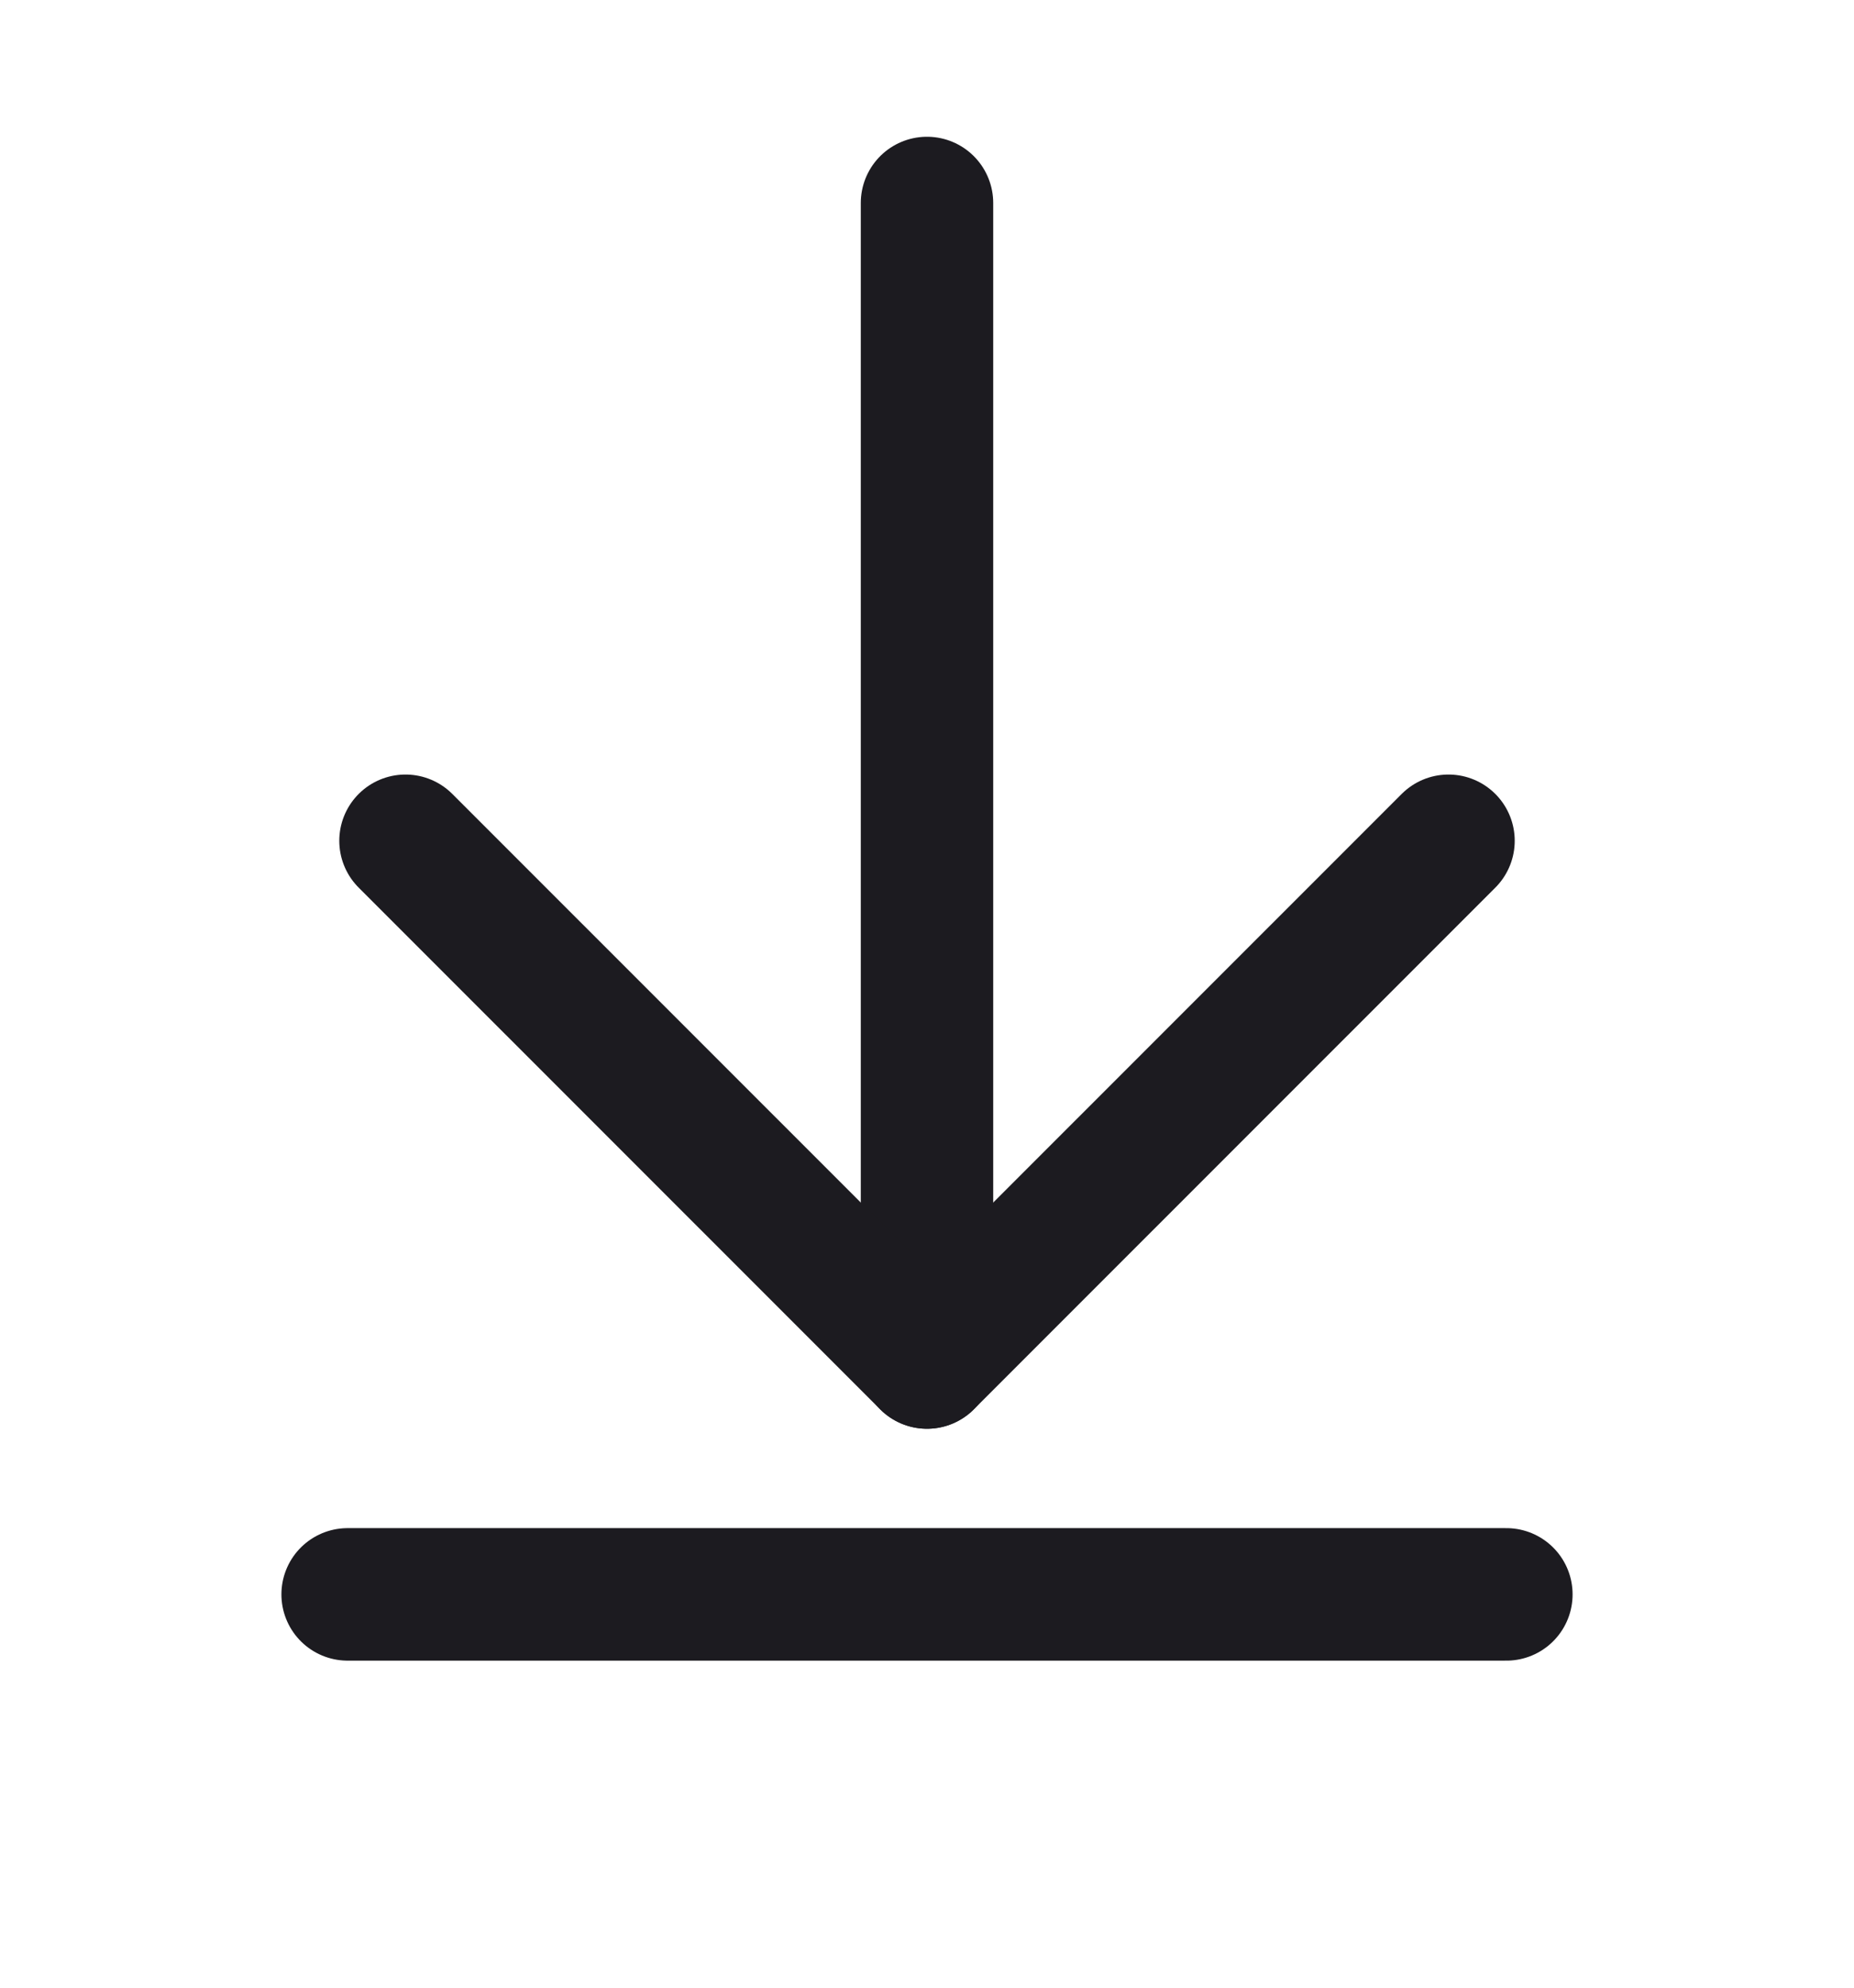
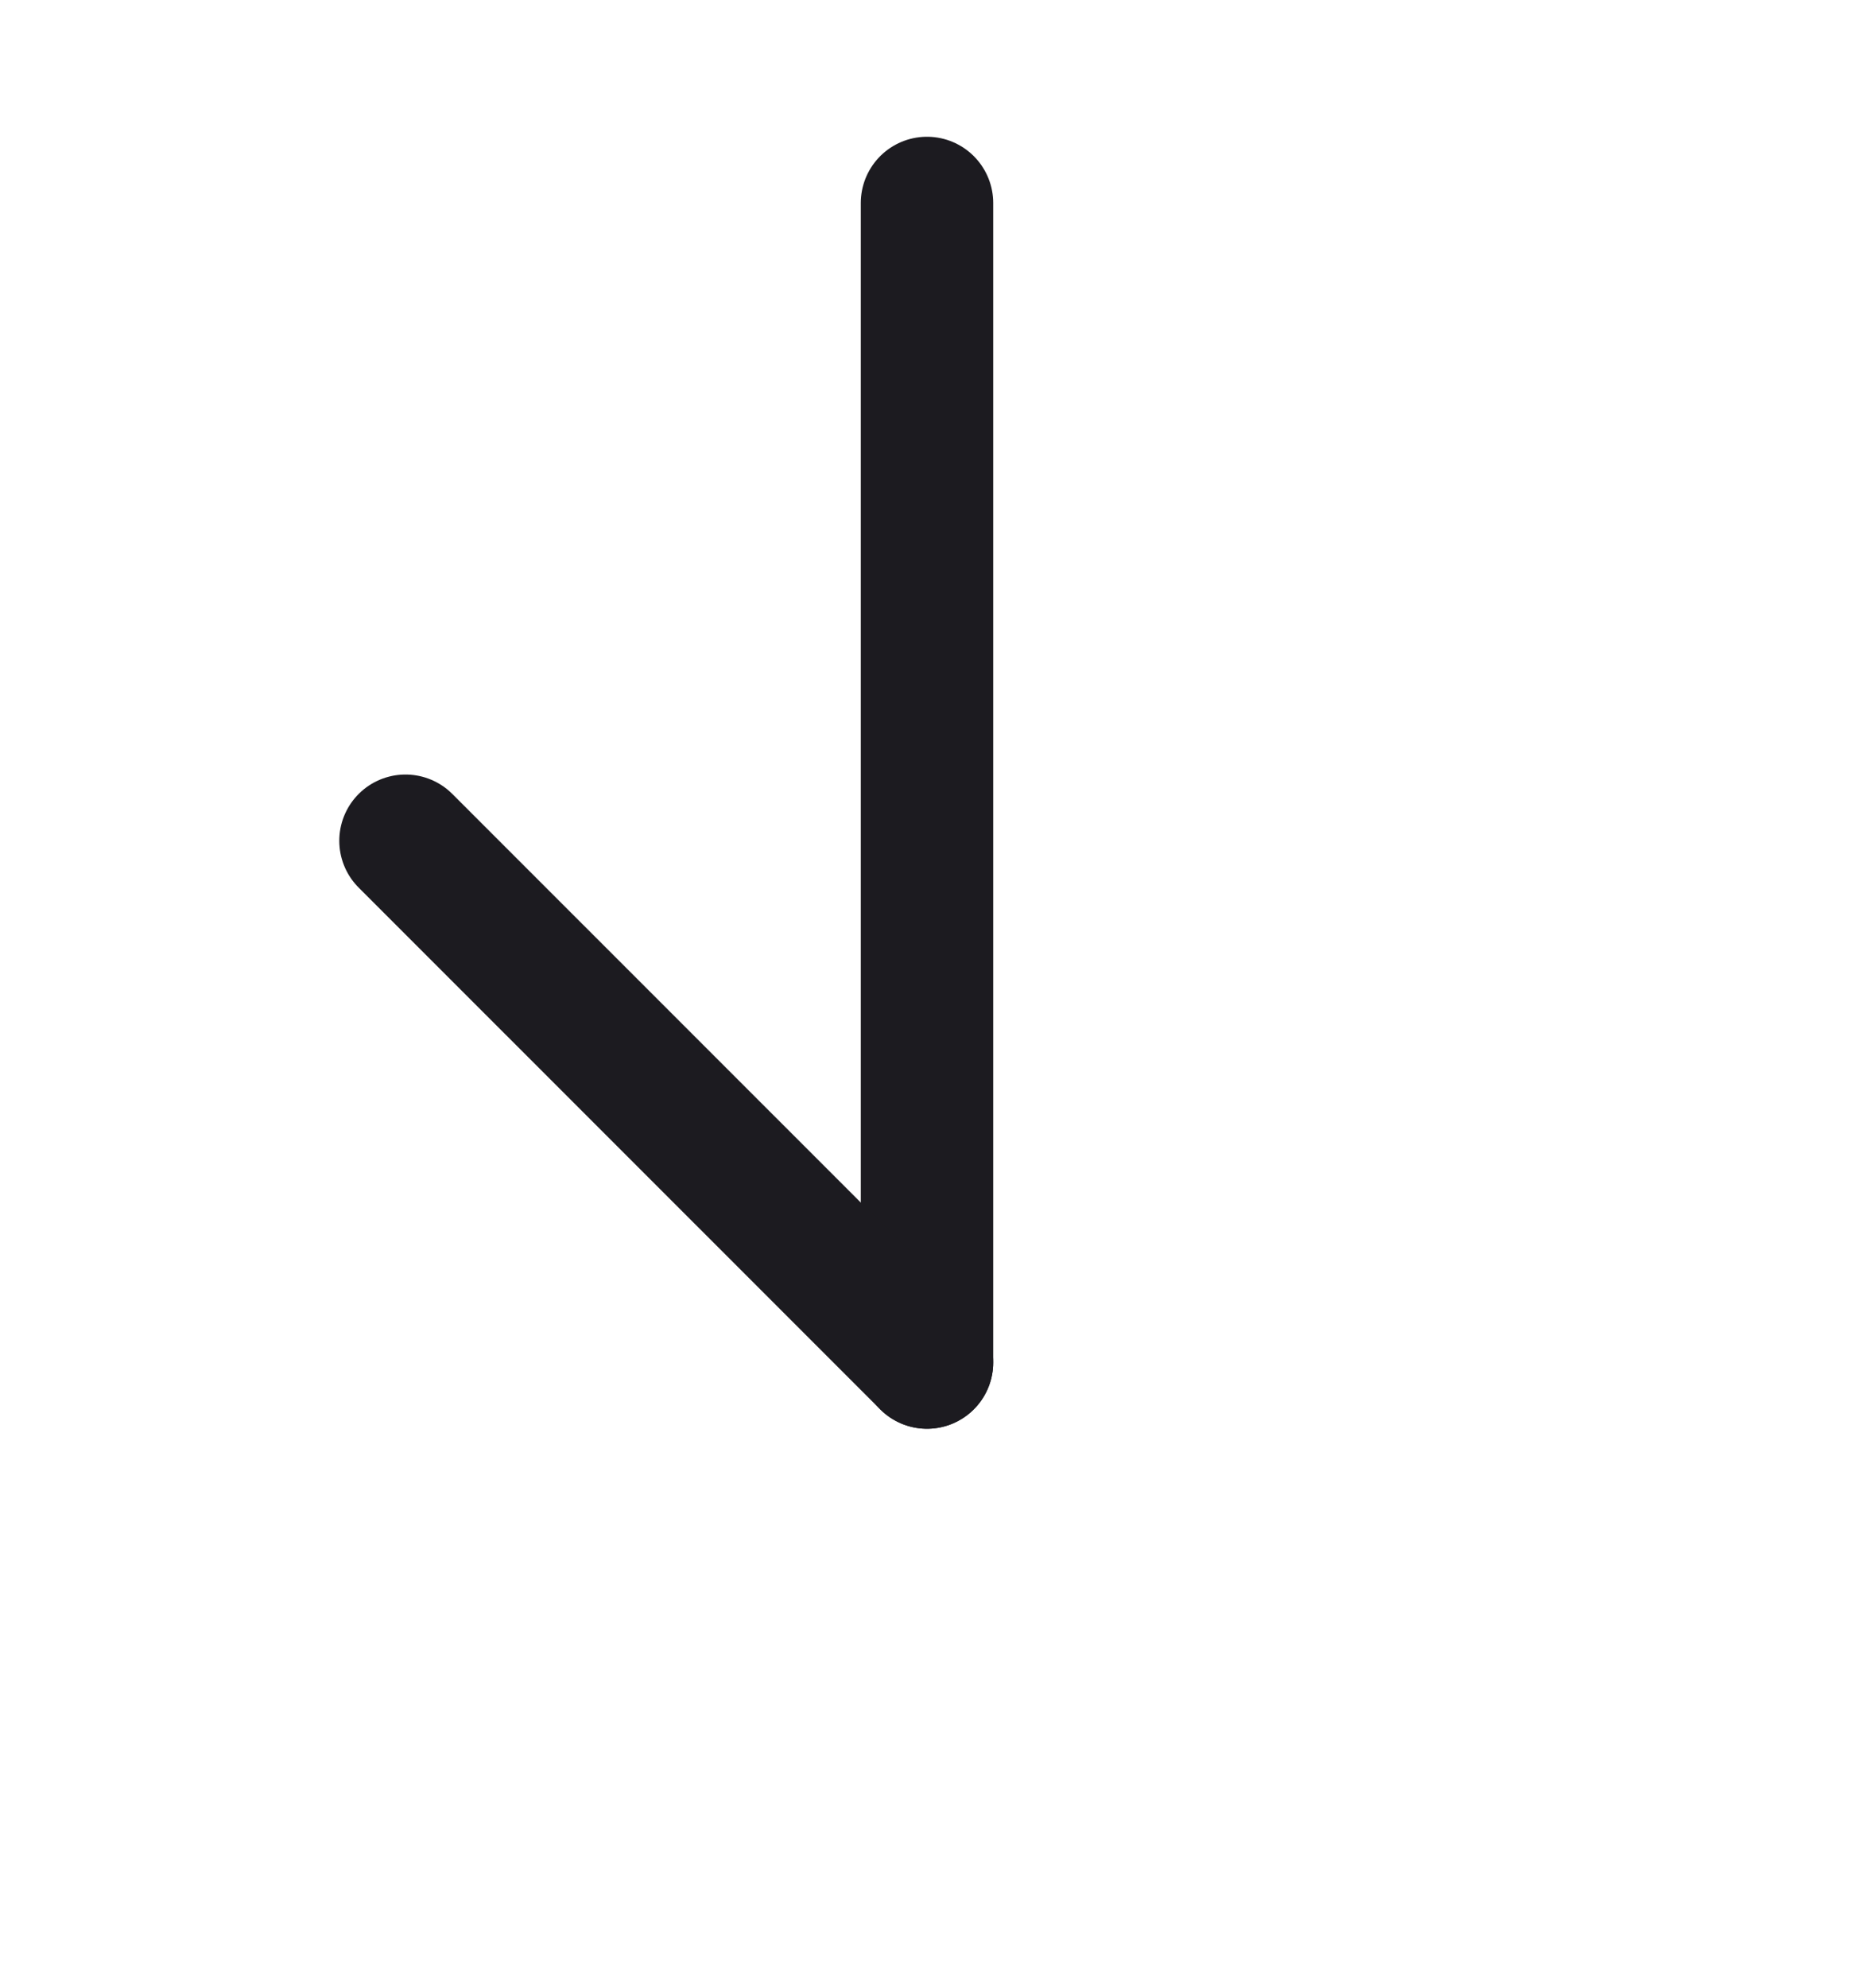
<svg xmlns="http://www.w3.org/2000/svg" width="14" height="15" viewBox="0 0 14 15" fill="none">
  <path d="M7 1.532V10.282" stroke="#1C1B20" stroke-linecap="round" stroke-linejoin="round" />
-   <path d="M3.062 6.345L7 10.282L10.938 6.345" stroke="#1C1B20" stroke-linecap="round" stroke-linejoin="round" />
-   <path d="M2.625 12.032H11.375" stroke="#1C1B20" stroke-linecap="round" stroke-linejoin="round" />
+   <path d="M3.062 6.345L7 10.282" stroke="#1C1B20" stroke-linecap="round" stroke-linejoin="round" />
</svg>